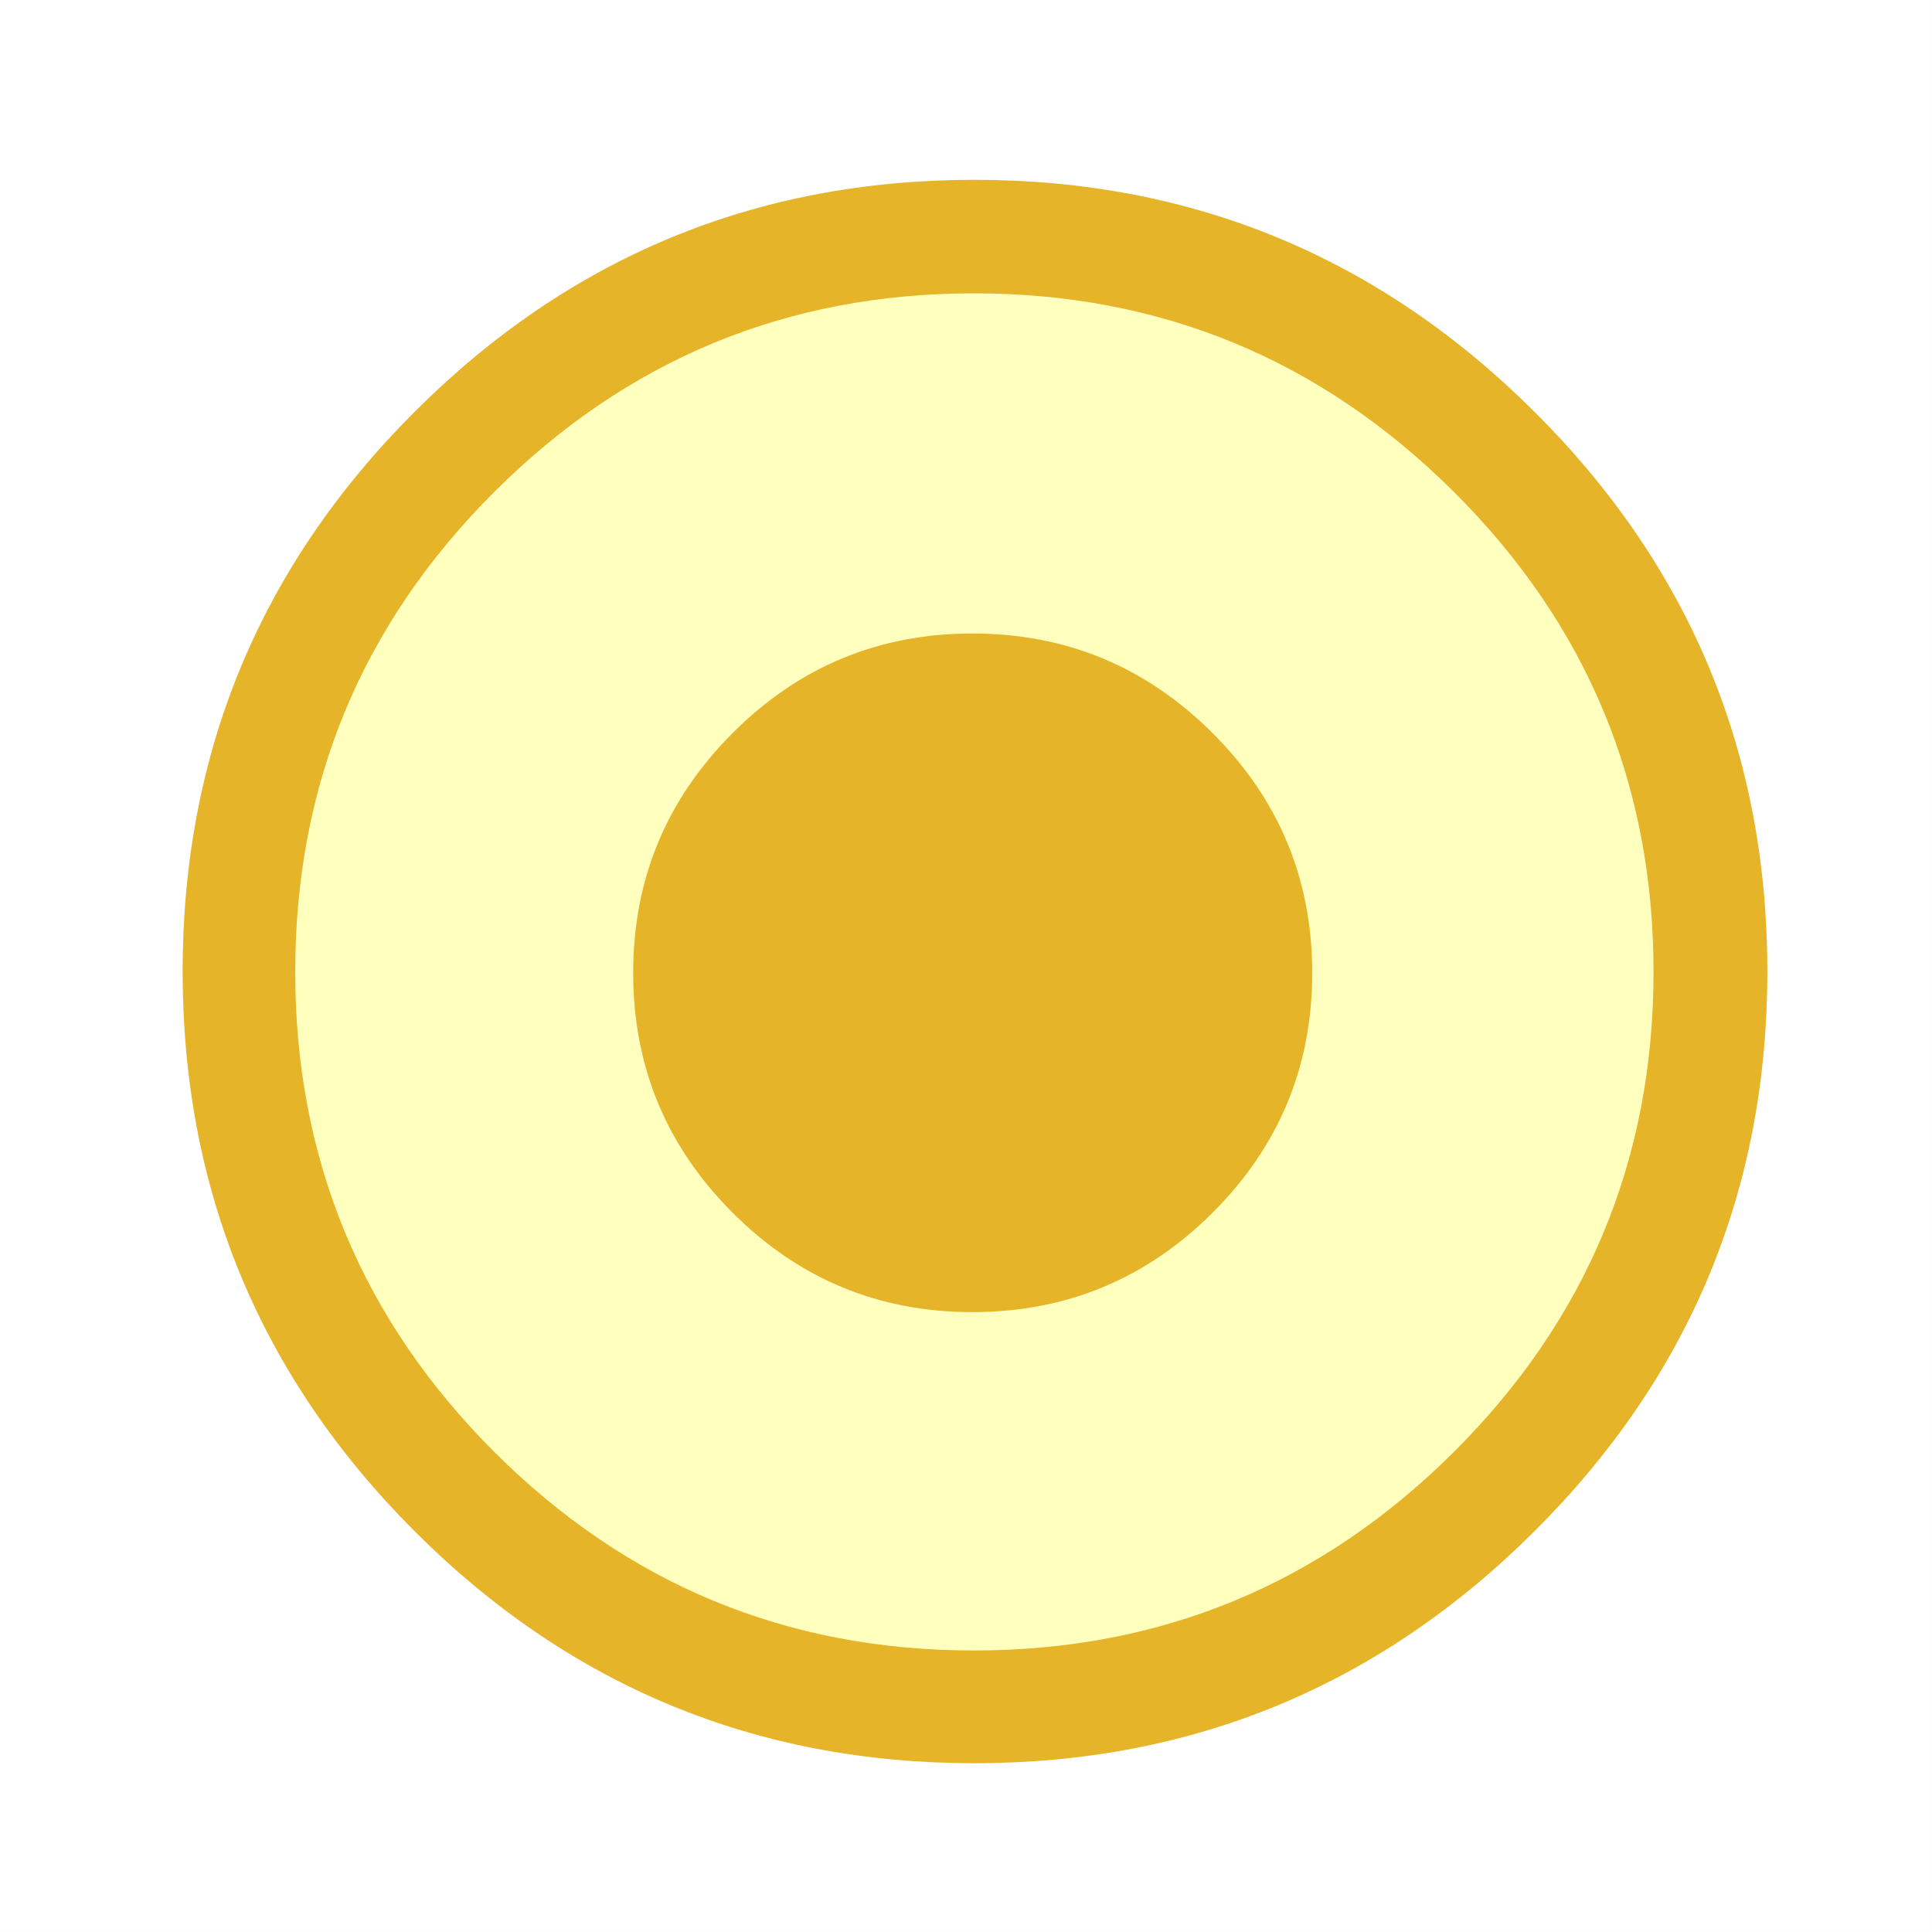
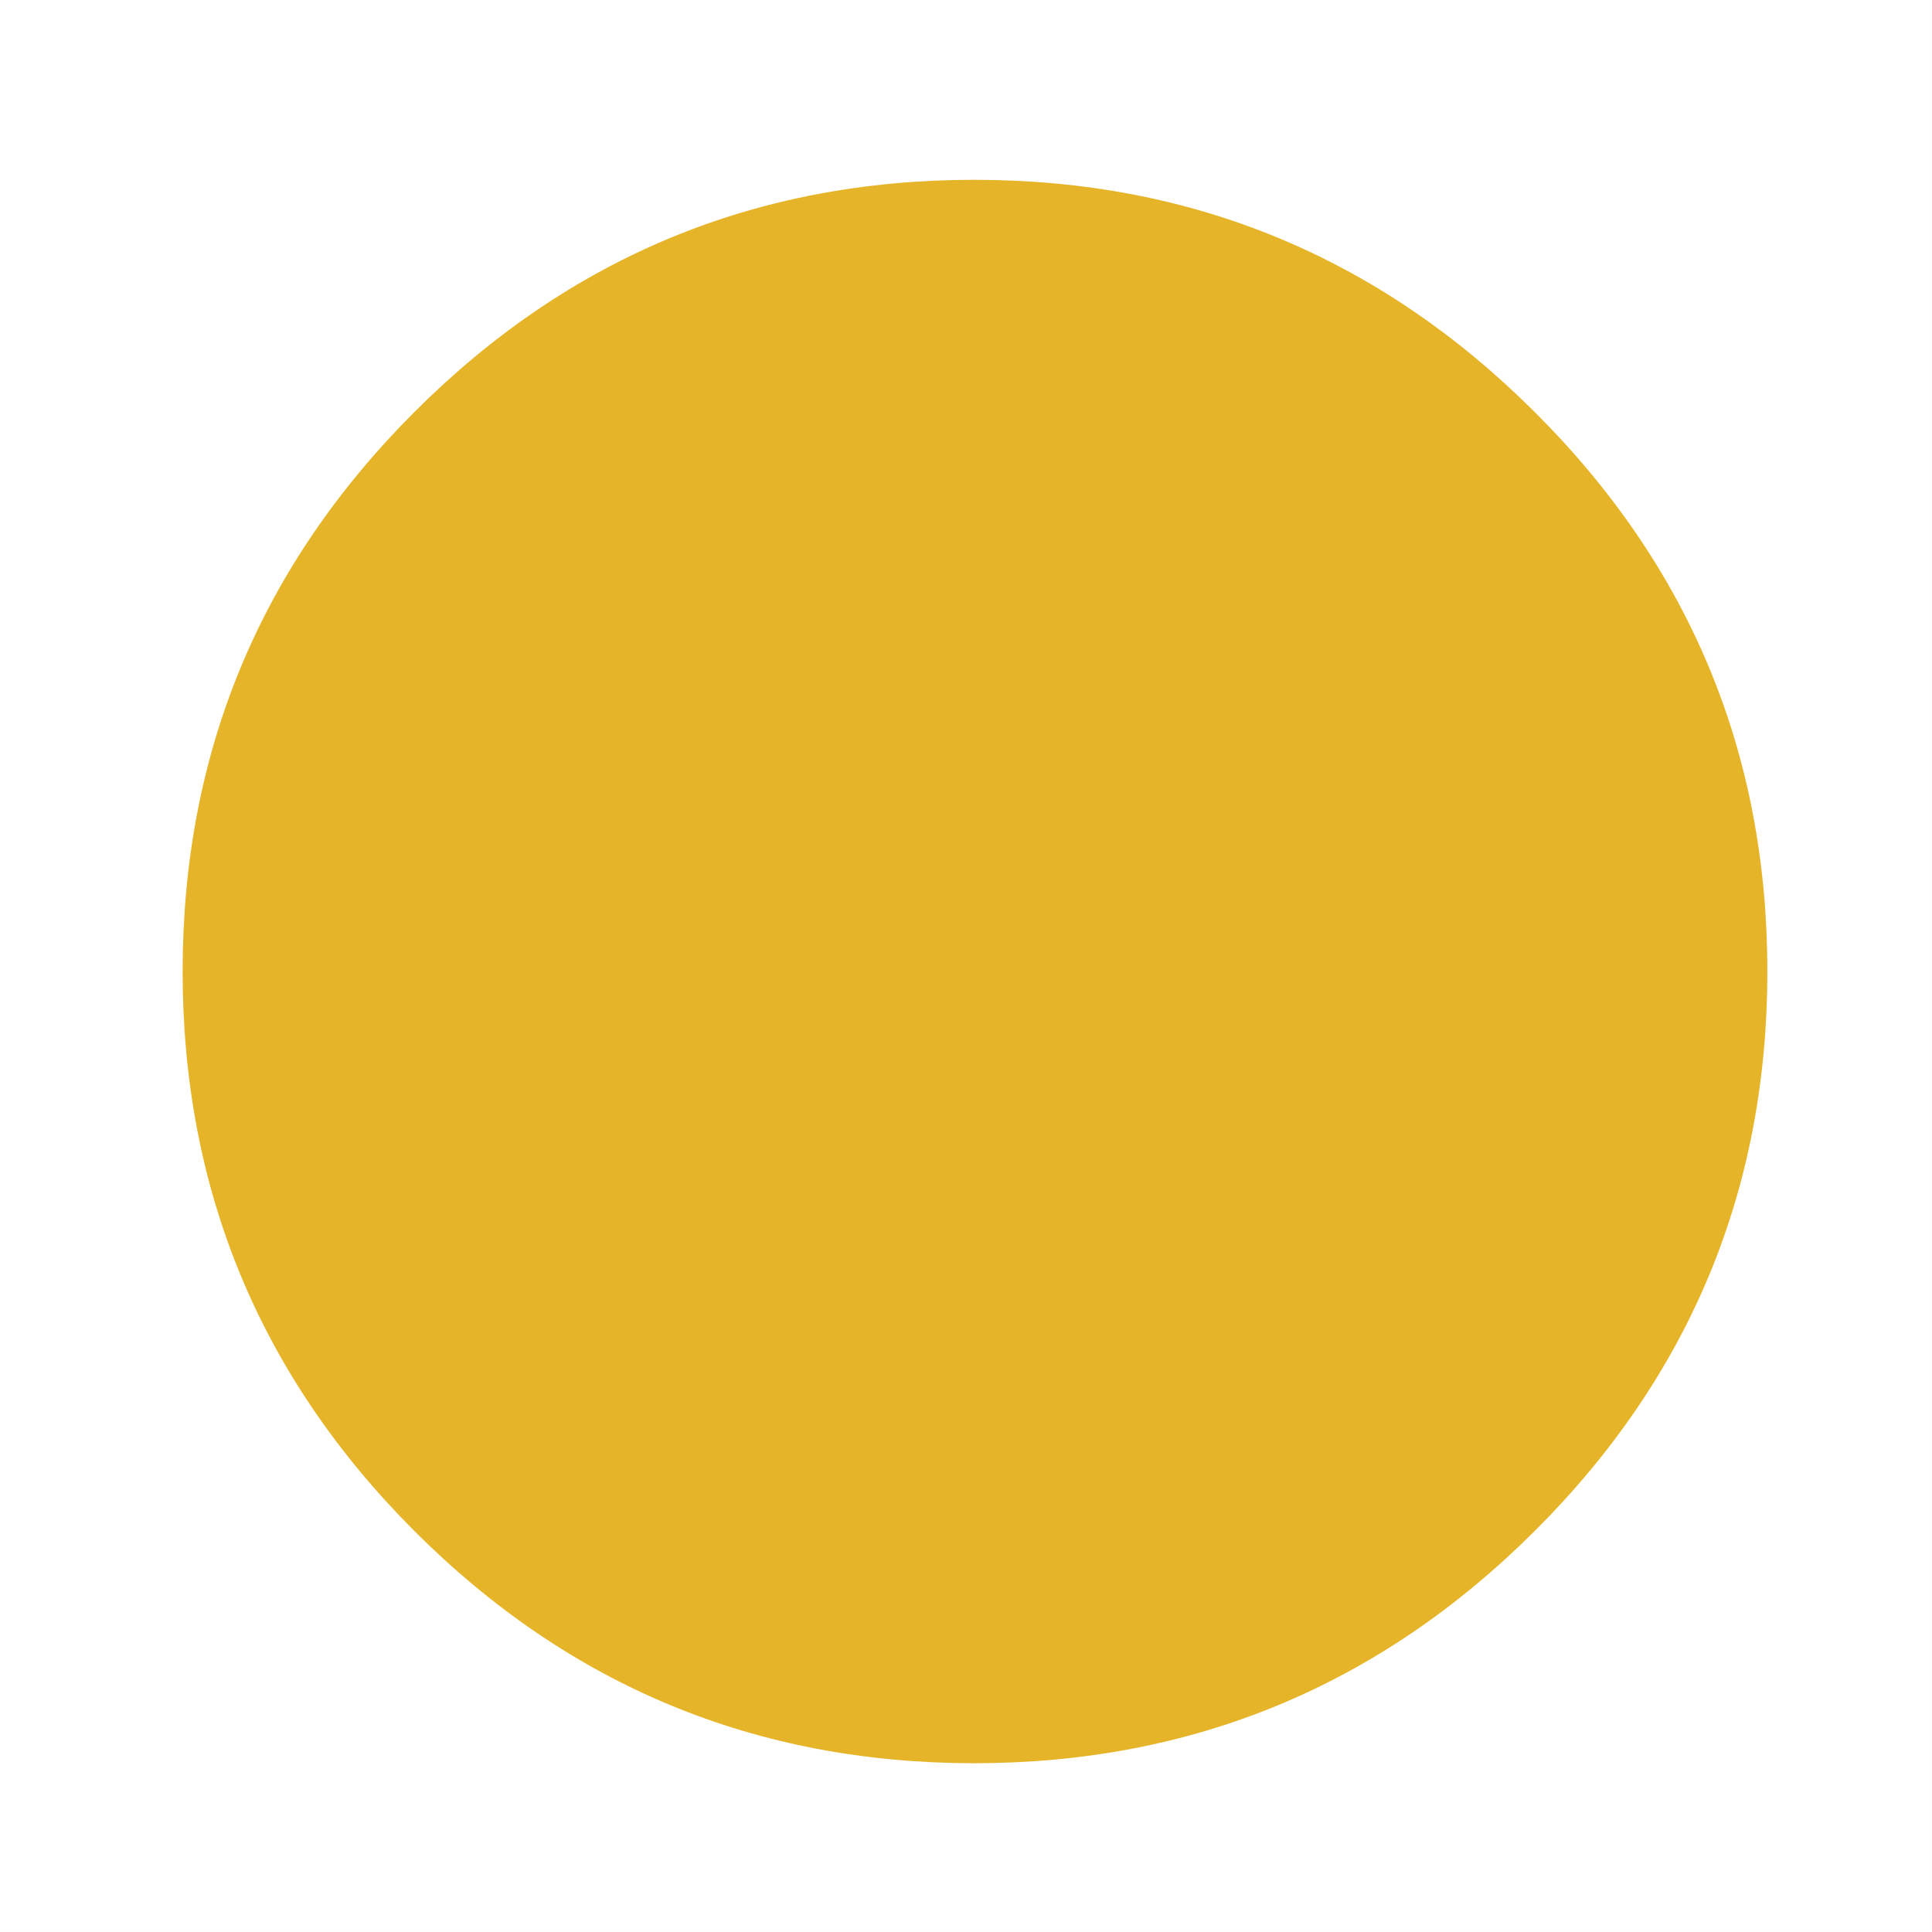
<svg xmlns="http://www.w3.org/2000/svg" version="1.1" width="32pt" height="32pt" viewBox="0 0 32 32" xml:space="preserve" enable-background="new 0 0 32 32">
  <rect x="0" y="0" width="32" height="32" fill="#333333" stroke="none" />
  <g color-interpolation="linearRGB" transform="scale(0.24,0.24)">
    <g>
      <rect x="0" y="0" width="133.333" height="133.333" fill="#FFFFFF" fill-opacity="1" />
    </g>
    <g id="Point">
      <g transform="matrix(4.167 0 0 -4.167 67.158 67.264)">
        <path d="M-13.092 0.054 Q-13.092 5.48 -9.252 9.32 Q-5.408 13.164 0.018 13.164 Q5.444 13.164 9.299 9.32 Q13.154 5.48 13.154 0.054 Q13.154 -5.372 9.299 -9.216 Q5.444 -13.06 0.018 -13.06 Q-5.408 -13.06 -9.252 -9.216 Q-13.092 -5.372 -13.092 0.054 Z " stroke="none" fill="#E6B428" fill-rule="nonzero" fill-opacity="1" />
      </g>
      <g transform="matrix(4.167 0 0 -4.167 67.158 67.264)">
-         <path d="M-11.227 0.046 Q-11.227 4.699 -7.934 7.992 Q-4.638 11.284 0.012 11.284 Q4.662 11.284 7.966 7.992 Q11.269 4.699 11.269 0.046 Q11.269 -4.604 7.966 -7.901 Q4.662 -11.193 0.012 -11.193 Q-4.638 -11.193 -7.934 -7.901 Q-11.227 -4.604 -11.227 0.046 Z " stroke="none" fill="#FFFFBE" fill-rule="nonzero" fill-opacity="1" />
-       </g>
+         </g>
      <g transform="matrix(4.167 0 0 -4.167 67.158 67.264)">
-         <path d="M-5.63 0.029 Q-5.63 2.354 -3.984 4 Q-2.338 5.65 -0.013 5.65 Q2.316 5.65 3.966 4 Q5.616 2.354 5.616 0.029 Q5.616 -2.296 3.966 -3.942 Q2.316 -5.589 -0.013 -5.589 Q-2.338 -5.589 -3.984 -3.942 Q-5.63 -2.296 -5.63 0.029 Z " stroke="none" fill="#E6B428" fill-rule="nonzero" fill-opacity="1" />
-       </g>
+         </g>
    </g>
  </g>
</svg>